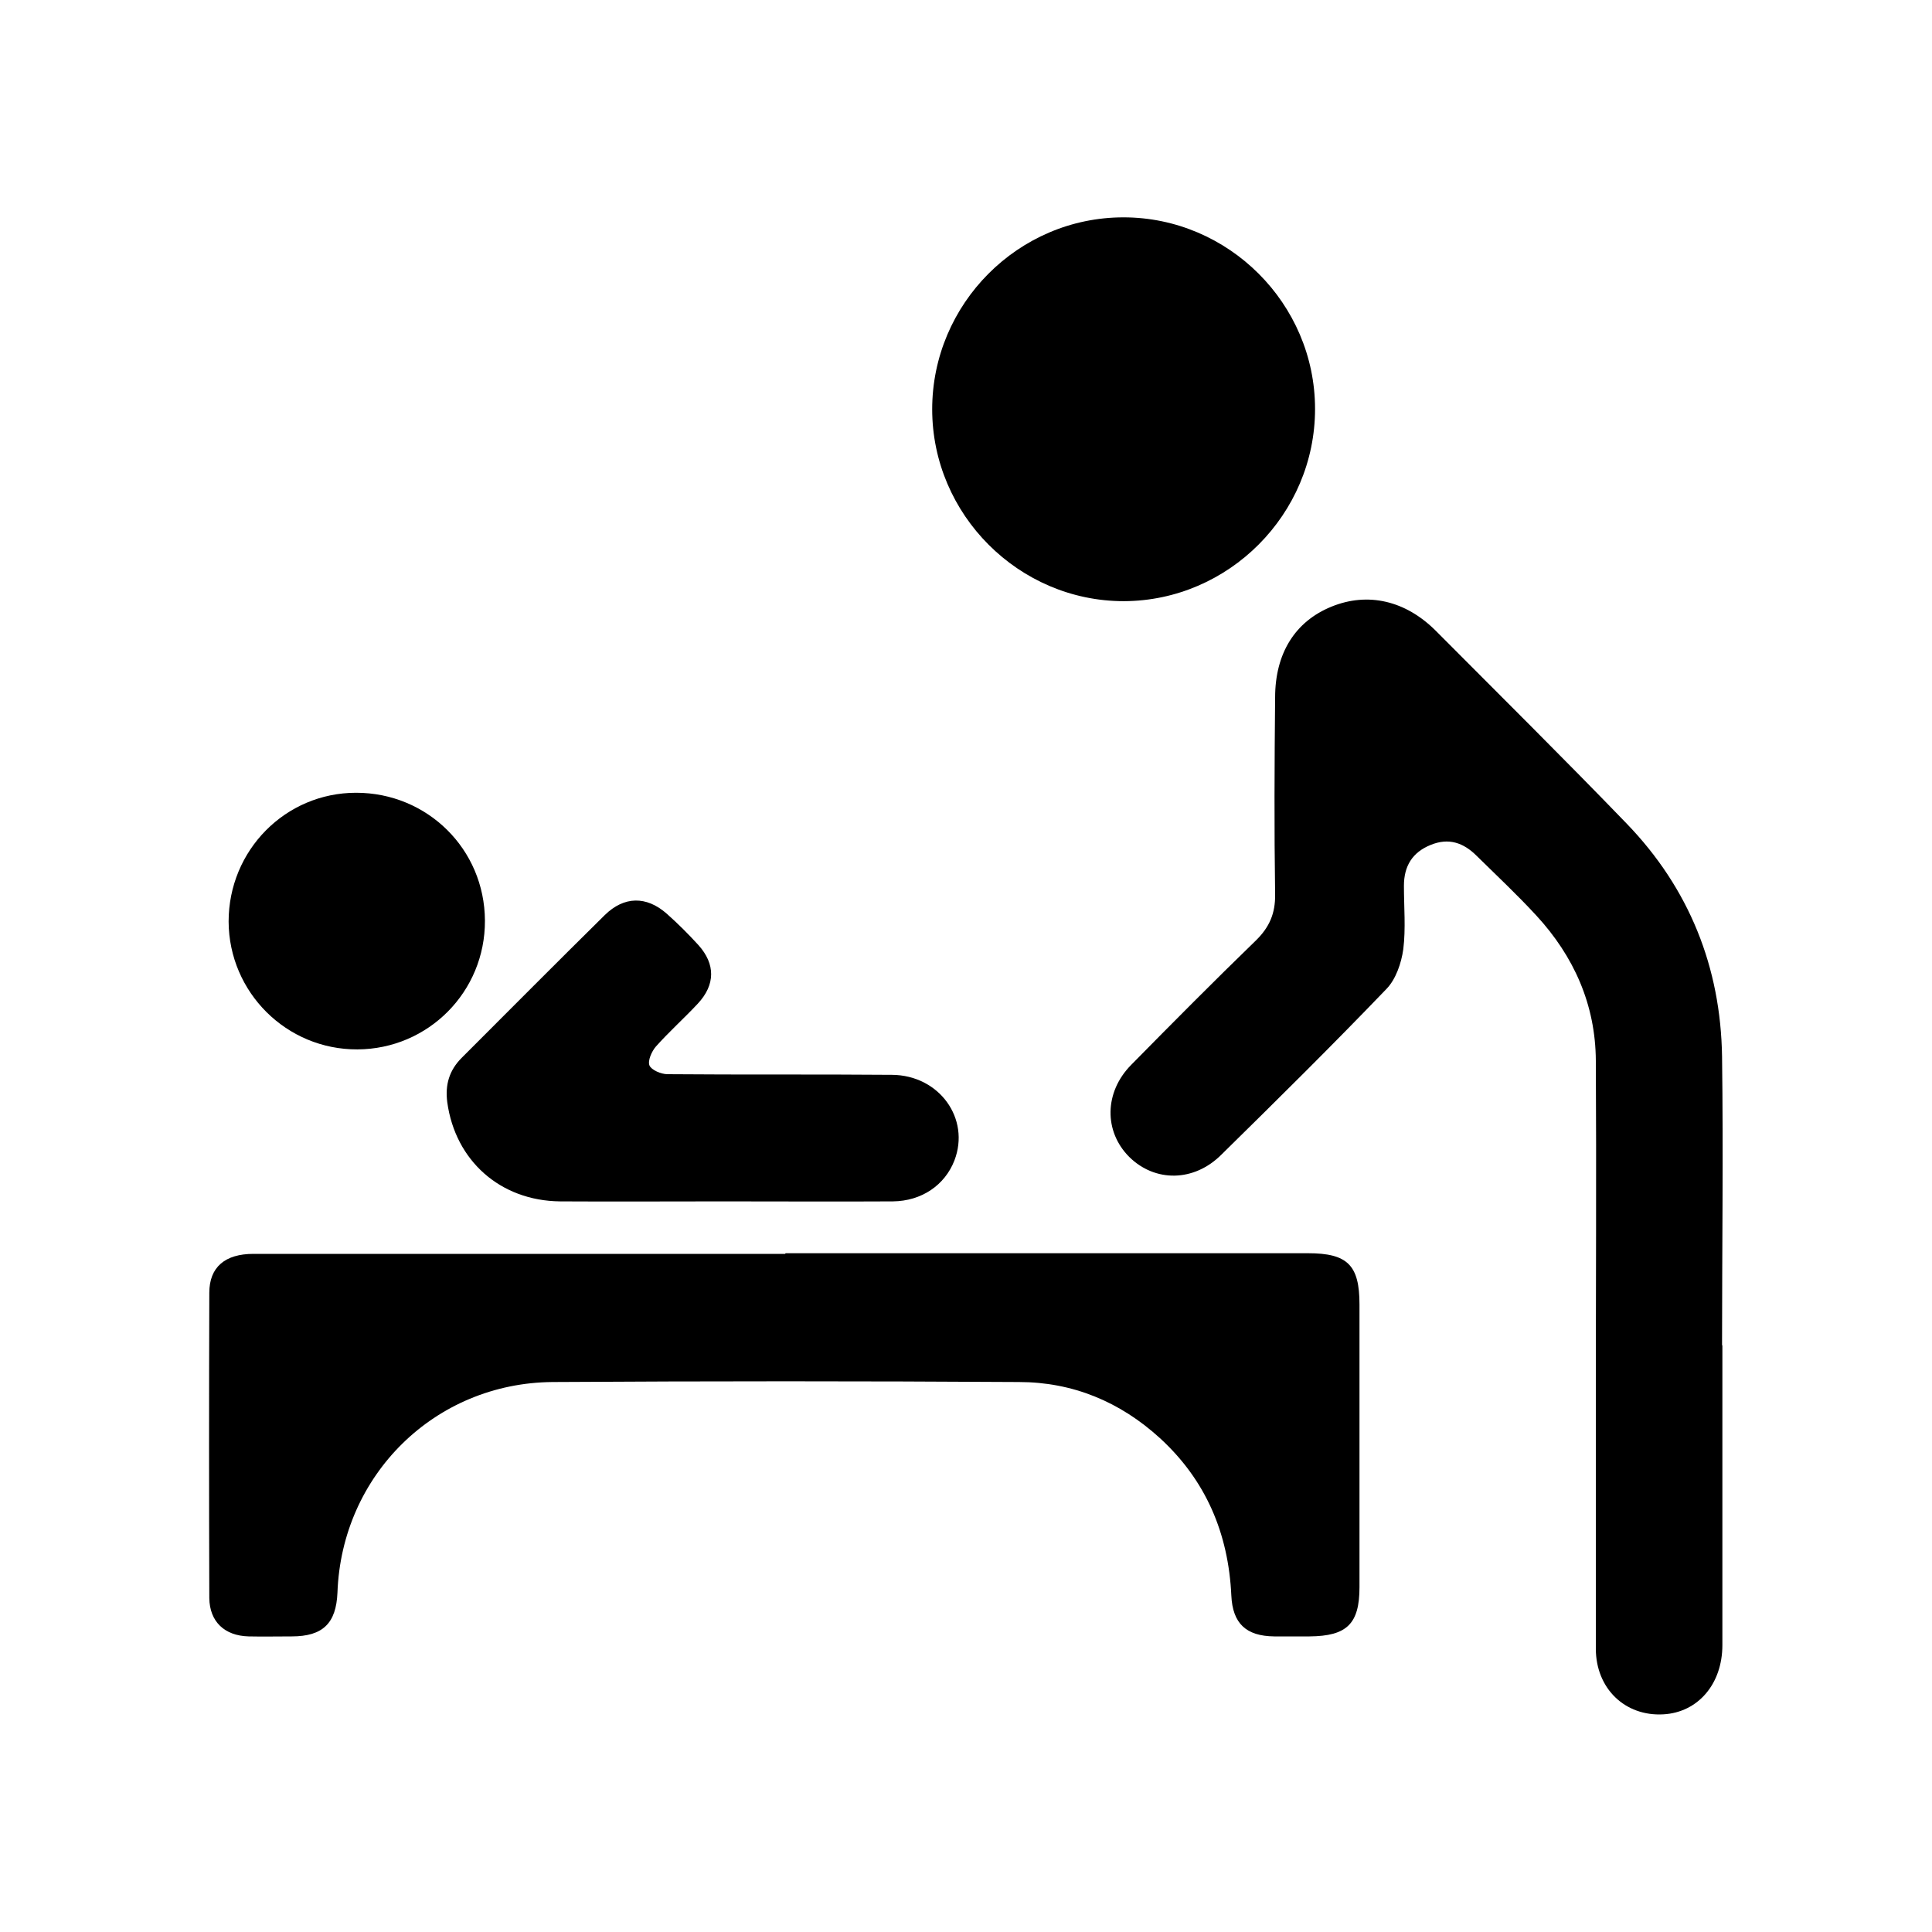
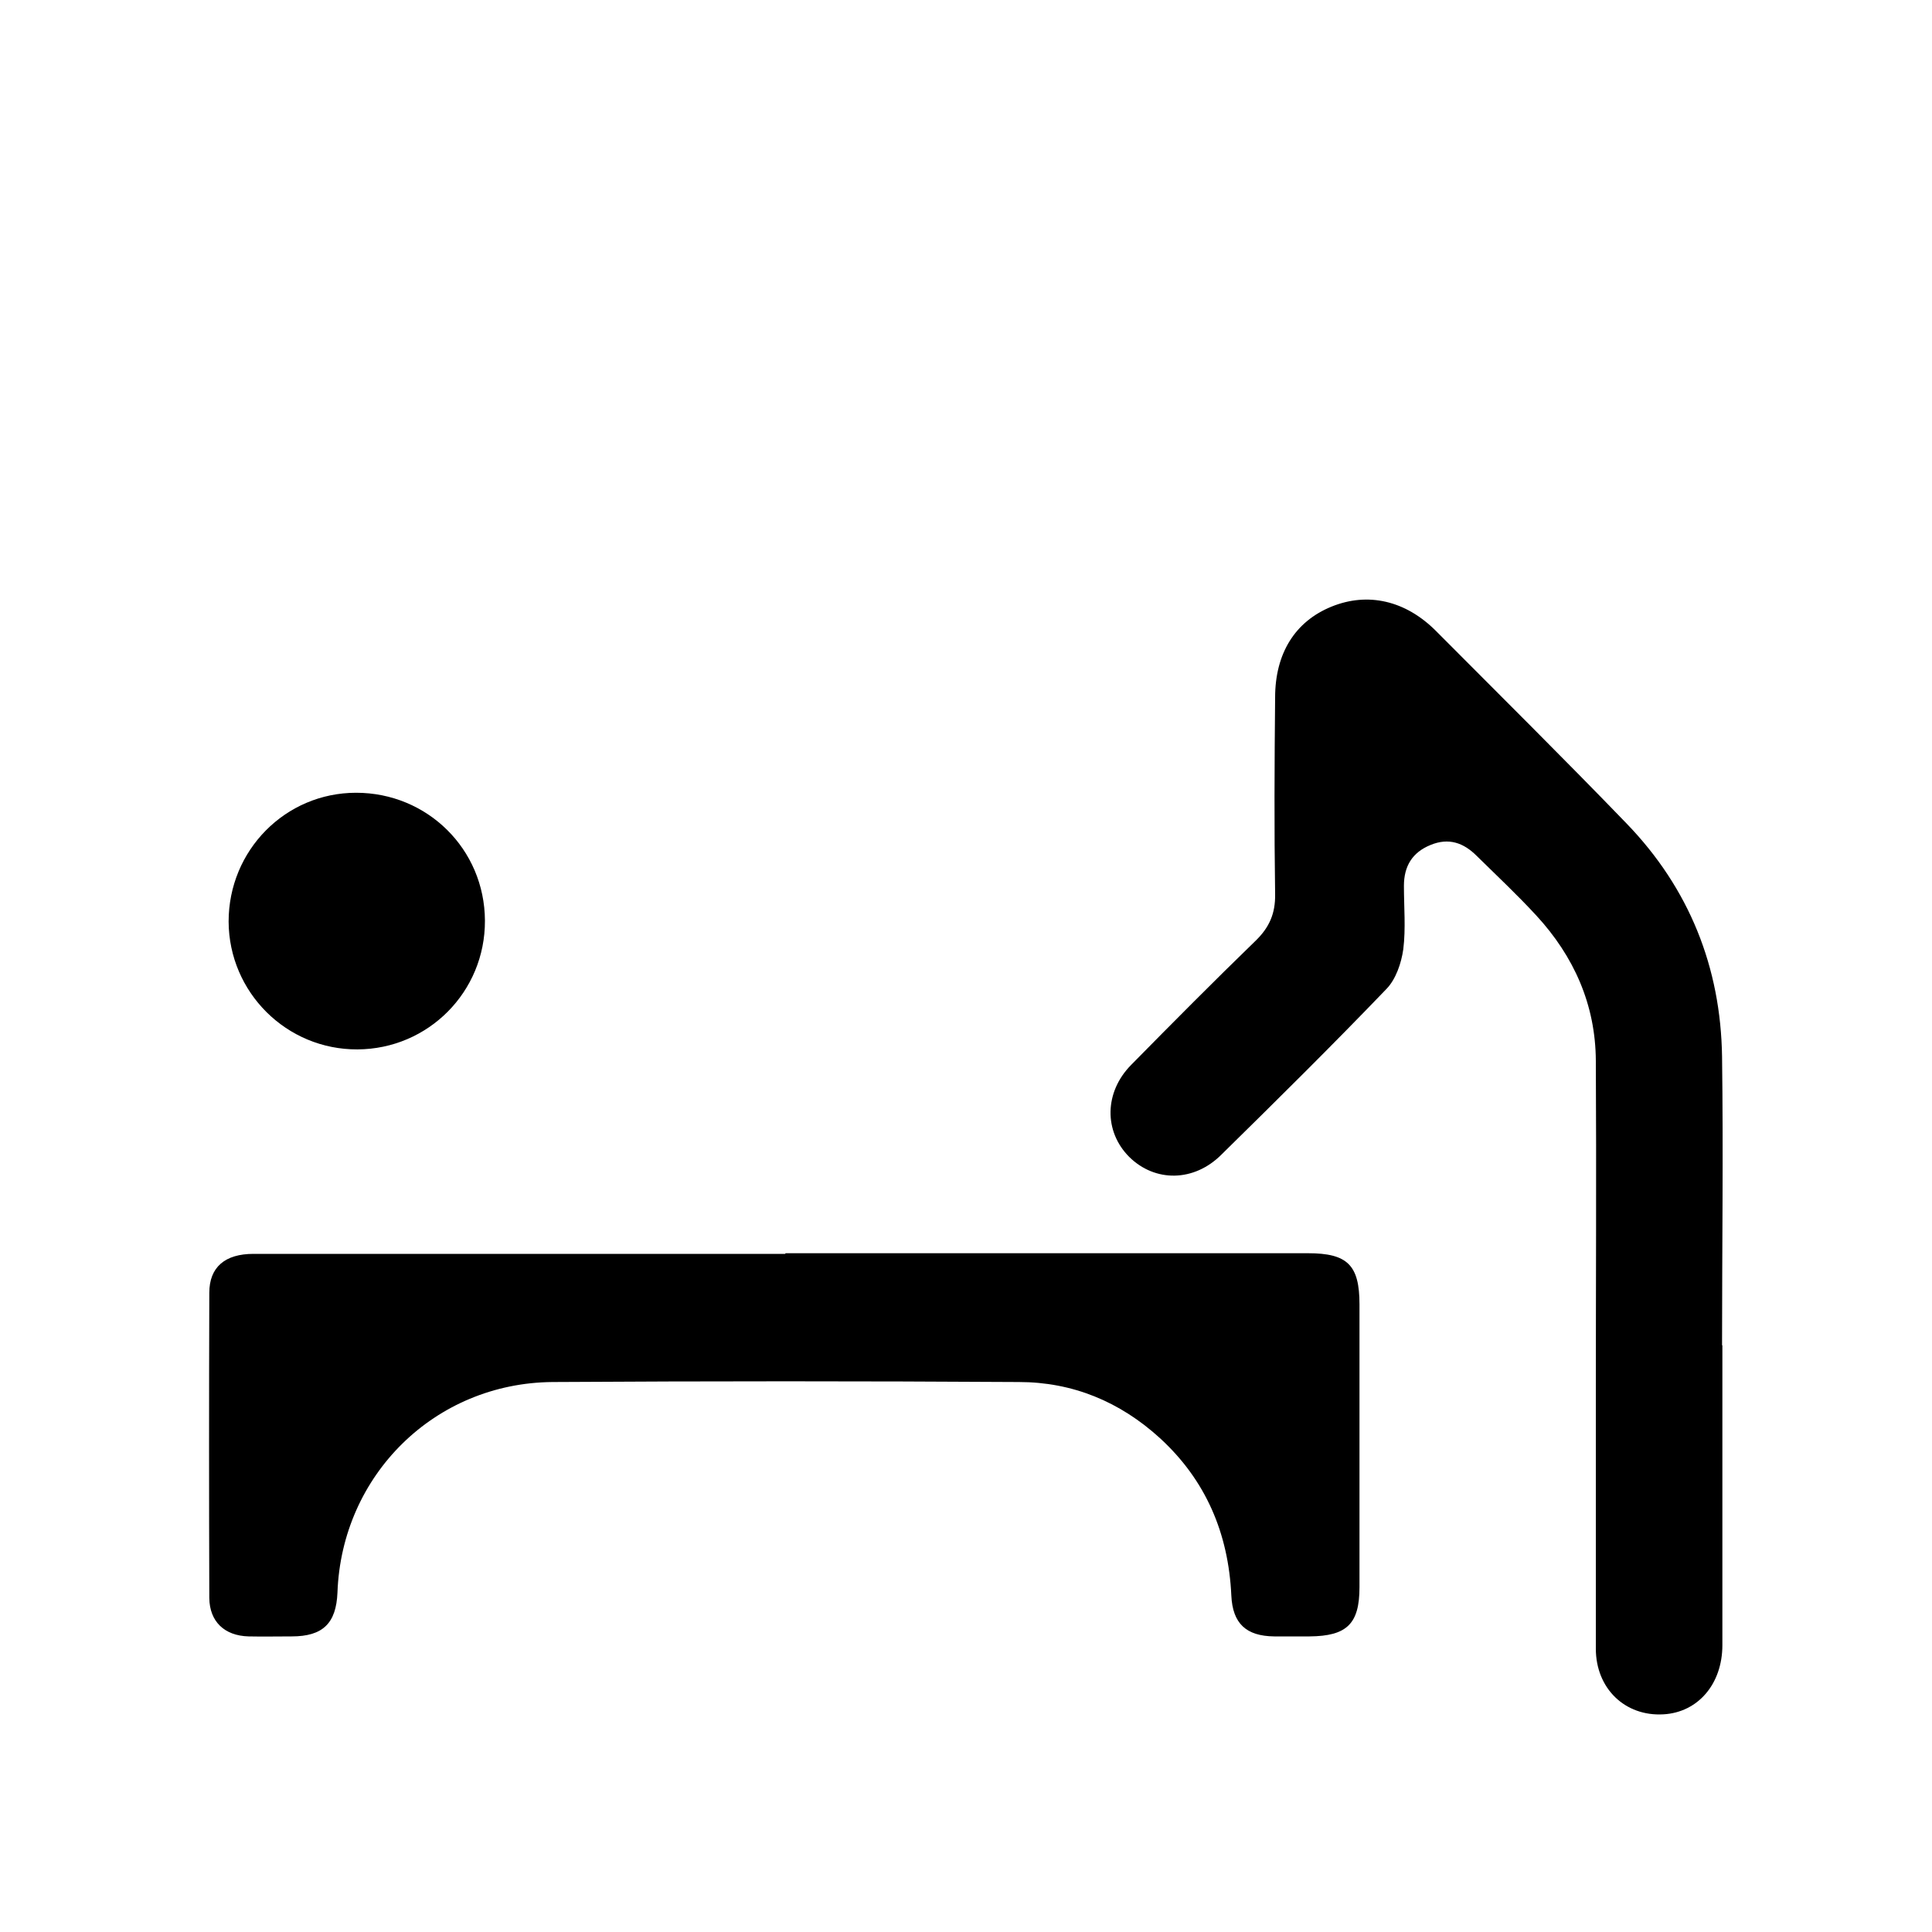
<svg xmlns="http://www.w3.org/2000/svg" id="Livello_2" viewBox="0 0 60 60">
  <defs>
    <style>.cls-1{fill:none;}</style>
  </defs>
  <g id="Livello_1-2">
    <g>
-       <rect class="cls-1" width="60" height="60" />
      <g>
        <path d="m24.4,38.92c5.41,0,10.82,0,16.22,0,1.23,0,1.6.37,1.6,1.59,0,2.93,0,5.85,0,8.78,0,1.14-.39,1.52-1.55,1.53-.37,0-.74,0-1.1,0-.87-.01-1.29-.4-1.33-1.27-.09-1.93-.79-3.58-2.22-4.89-1.24-1.13-2.71-1.74-4.38-1.74-4.83-.03-9.65-.03-14.48,0-3.66.03-6.55,2.89-6.68,6.54-.04.95-.45,1.36-1.42,1.36-.45,0-.89.01-1.34,0-.75-.02-1.21-.46-1.22-1.19-.01-3.16-.01-6.32,0-9.48,0-.8.49-1.21,1.37-1.21,4.15,0,8.3,0,12.44,0,1.36,0,2.71,0,4.07,0Z" />
        <path d="m53.49,41.79c0,3.1,0,6.2,0,9.3,0,1.21-.76,2.09-1.83,2.15-1.19.07-2.1-.8-2.1-2.04,0-2.6,0-5.19,0-7.79,0-3.49.02-6.98,0-10.47-.01-1.74-.68-3.24-1.85-4.51-.59-.64-1.23-1.24-1.85-1.85-.41-.41-.87-.57-1.43-.34-.57.23-.83.66-.83,1.27,0,.66.06,1.33-.02,1.97-.06.43-.23.93-.52,1.23-1.68,1.75-3.4,3.45-5.13,5.15-.85.85-2.06.86-2.86.07-.79-.79-.78-2.01.06-2.86,1.28-1.3,2.56-2.59,3.87-3.86.42-.41.61-.84.6-1.44-.03-2.03-.02-4.07,0-6.11,0-1.37.62-2.36,1.75-2.82,1.13-.46,2.3-.19,3.24.75,1.98,1.99,3.98,3.97,5.93,5.99,1.94,2.01,2.92,4.46,2.96,7.24.04,2.98,0,5.97,0,8.95Z" />
-         <path d="m40.84,12.7c0,3.27-2.68,5.96-5.94,5.97-3.26,0-5.95-2.69-5.95-5.96,0-3.27,2.67-5.96,5.94-5.96,3.26,0,5.95,2.68,5.95,5.95Z" />
-         <path d="m22.45,37.31c-1.69,0-3.37.01-5.06,0-1.85-.02-3.25-1.26-3.5-3.08-.07-.54.06-.99.45-1.38,1.48-1.48,2.95-2.96,4.44-4.43.6-.59,1.29-.6,1.92-.05.35.31.68.64.99.98.53.59.53,1.23-.02,1.82-.42.45-.89.87-1.3,1.33-.13.15-.26.44-.2.59.06.14.36.27.56.27,2.32.02,4.65,0,6.97.02,1.47.01,2.44,1.36,1.94,2.66-.3.77-1.02,1.26-1.91,1.27-1.76.01-3.53,0-5.29,0Z" />
        <path d="m15.06,28.59c.01,2.21-1.76,3.99-3.96,4-2.2.01-3.99-1.77-4-3.97,0-2.21,1.76-4,3.96-4,2.21,0,3.99,1.75,4,3.97Z" />
      </g>
    </g>
  </g>
</svg>